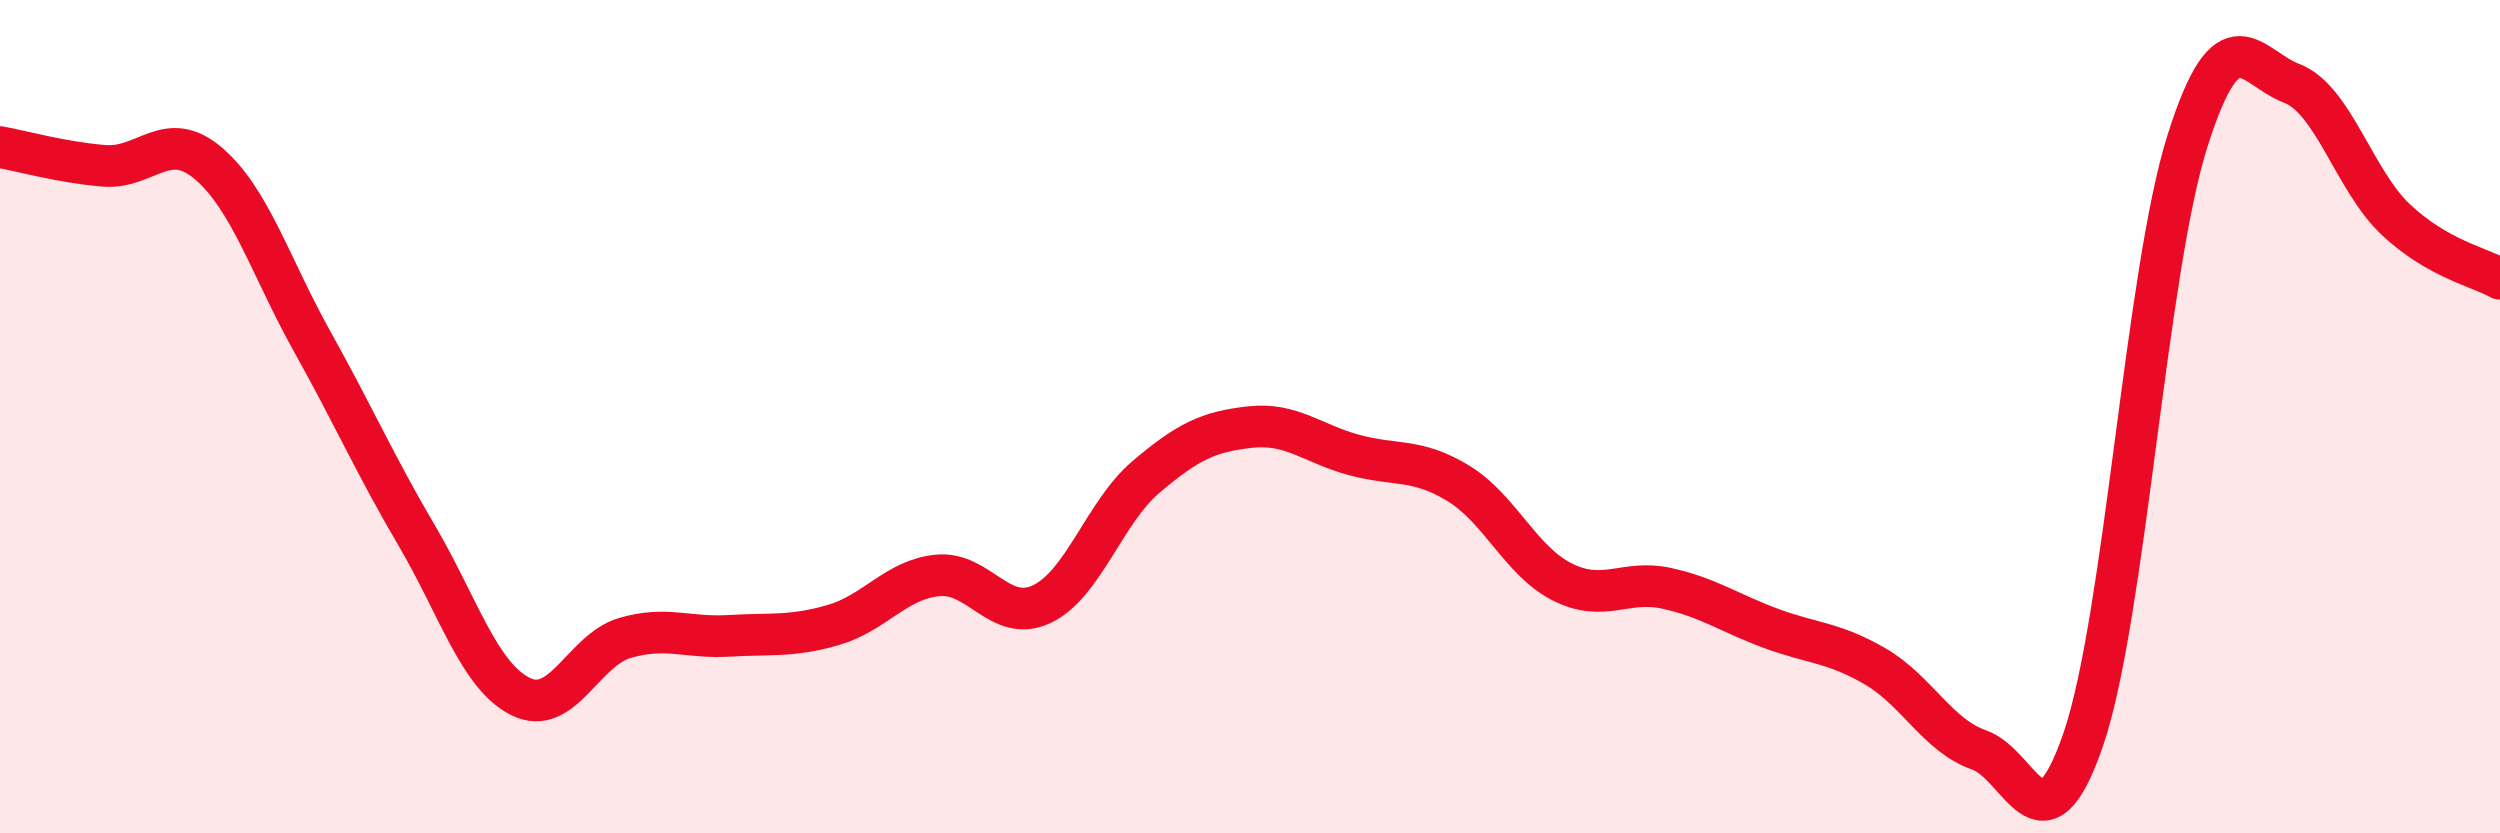
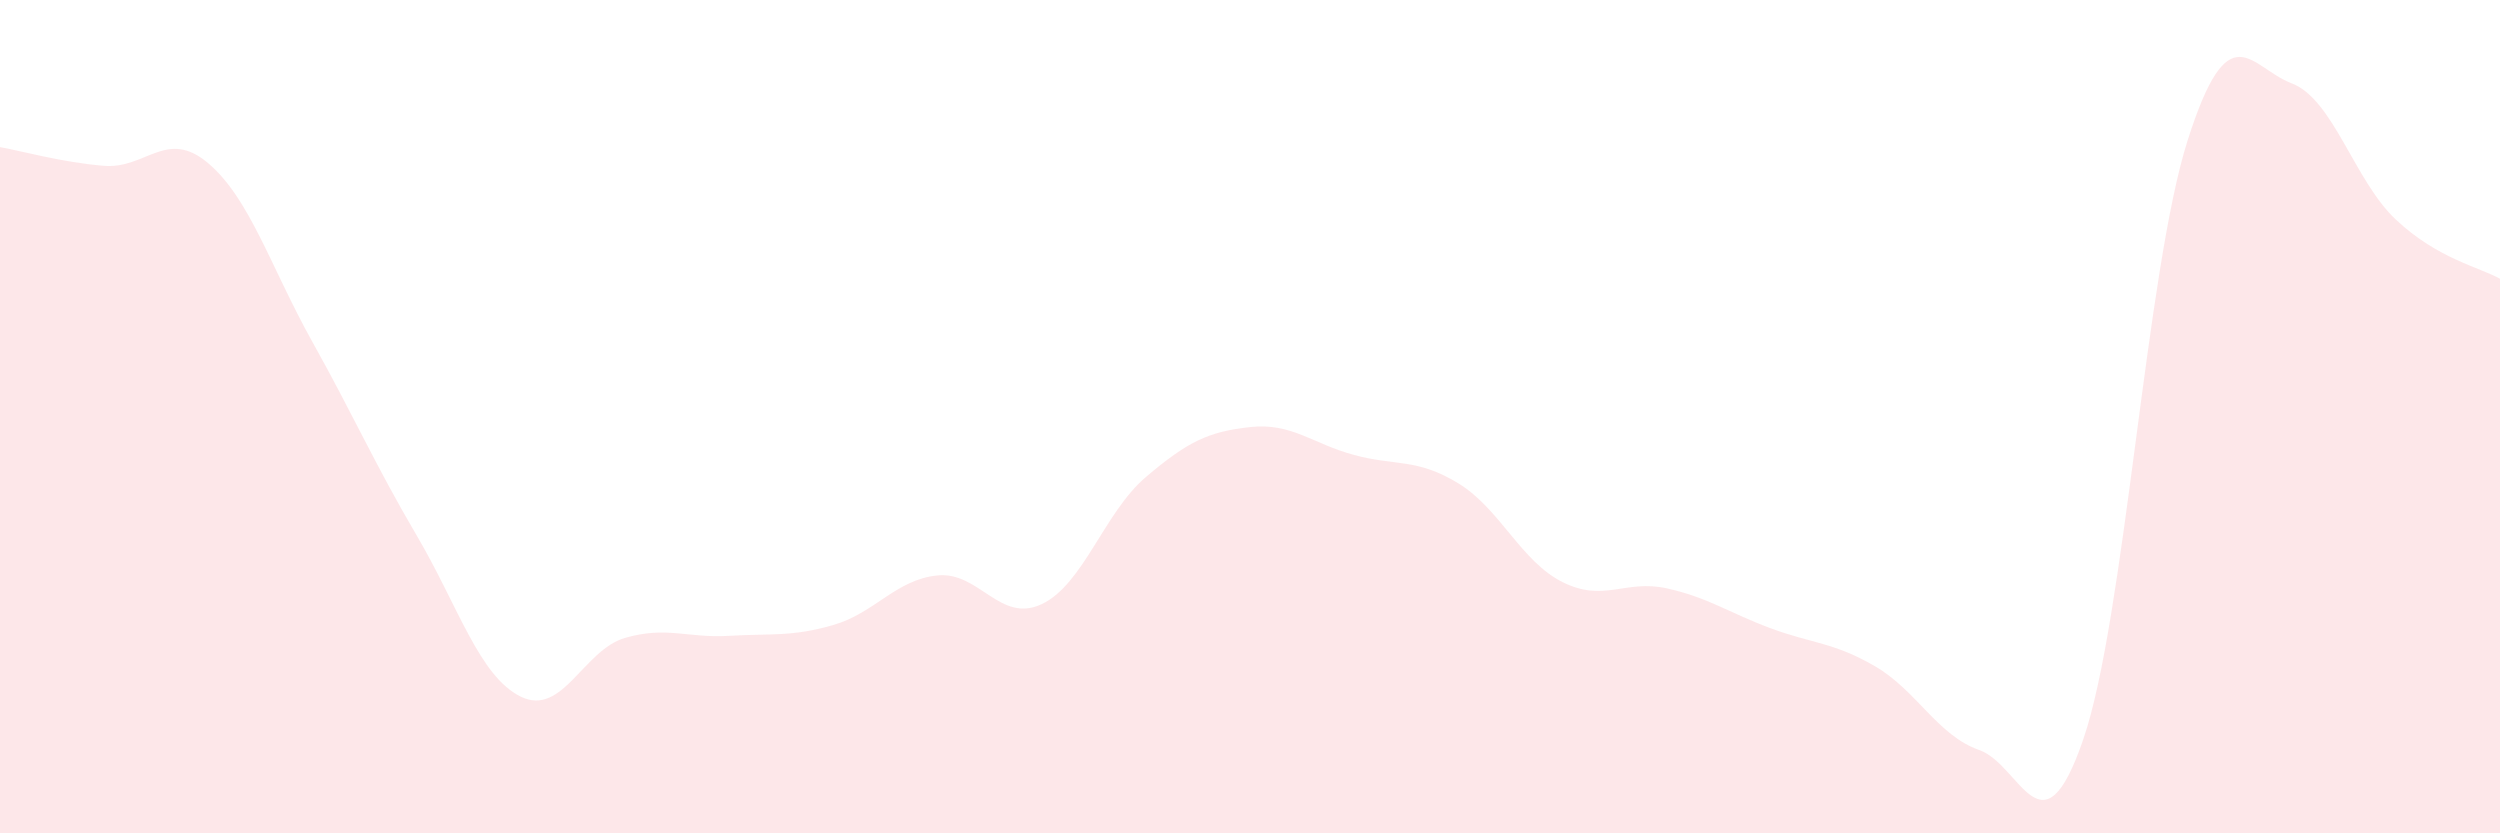
<svg xmlns="http://www.w3.org/2000/svg" width="60" height="20" viewBox="0 0 60 20">
  <path d="M 0,3.53 C 0.5,3.62 1.5,3.9 2.5,3.98 C 3.5,4.06 4,3.07 5,3.92 C 6,4.77 6.5,6.42 7.5,8.21 C 8.5,10 9,11.15 10,12.85 C 11,14.55 11.5,16.23 12.5,16.72 C 13.5,17.21 14,15.6 15,15.31 C 16,15.02 16.5,15.32 17.5,15.26 C 18.5,15.2 19,15.29 20,15 C 21,14.71 21.5,13.91 22.5,13.81 C 23.5,13.71 24,14.97 25,14.5 C 26,14.03 26.5,12.3 27.5,11.45 C 28.5,10.6 29,10.36 30,10.25 C 31,10.14 31.5,10.65 32.5,10.92 C 33.5,11.19 34,10.99 35,11.6 C 36,12.21 36.5,13.47 37.5,13.97 C 38.5,14.47 39,13.9 40,14.12 C 41,14.34 41.5,14.71 42.5,15.08 C 43.5,15.45 44,15.41 45,15.99 C 46,16.57 46.5,17.65 47.5,18 C 48.5,18.35 49,20.66 50,17.74 C 51,14.82 51.5,6.53 52.5,3.38 C 53.5,0.23 54,1.62 55,2 C 56,2.38 56.5,4.33 57.5,5.27 C 58.5,6.21 59.5,6.41 60,6.69L60 20L0 20Z" fill="#EB0A25" opacity="0.1" stroke-linecap="round" stroke-linejoin="round" />
-   <path d="M 0,3.53 C 0.5,3.62 1.5,3.9 2.5,3.98 C 3.5,4.06 4,3.07 5,3.92 C 6,4.77 6.5,6.42 7.5,8.21 C 8.5,10 9,11.15 10,12.85 C 11,14.55 11.5,16.23 12.5,16.72 C 13.5,17.21 14,15.6 15,15.31 C 16,15.02 16.5,15.32 17.5,15.26 C 18.5,15.2 19,15.29 20,15 C 21,14.71 21.5,13.91 22.5,13.81 C 23.5,13.71 24,14.97 25,14.5 C 26,14.03 26.5,12.3 27.5,11.45 C 28.5,10.6 29,10.36 30,10.25 C 31,10.14 31.5,10.65 32.5,10.92 C 33.5,11.19 34,10.99 35,11.6 C 36,12.21 36.5,13.47 37.5,13.97 C 38.5,14.47 39,13.9 40,14.12 C 41,14.34 41.5,14.71 42.5,15.08 C 43.5,15.45 44,15.41 45,15.99 C 46,16.57 46.5,17.65 47.5,18 C 48.5,18.35 49,20.66 50,17.74 C 51,14.82 51.5,6.53 52.5,3.38 C 53.5,0.23 54,1.62 55,2 C 56,2.38 56.5,4.33 57.5,5.27 C 58.5,6.21 59.5,6.41 60,6.69" stroke="#EB0A25" stroke-width="1" fill="none" stroke-linecap="round" stroke-linejoin="round" />
</svg>